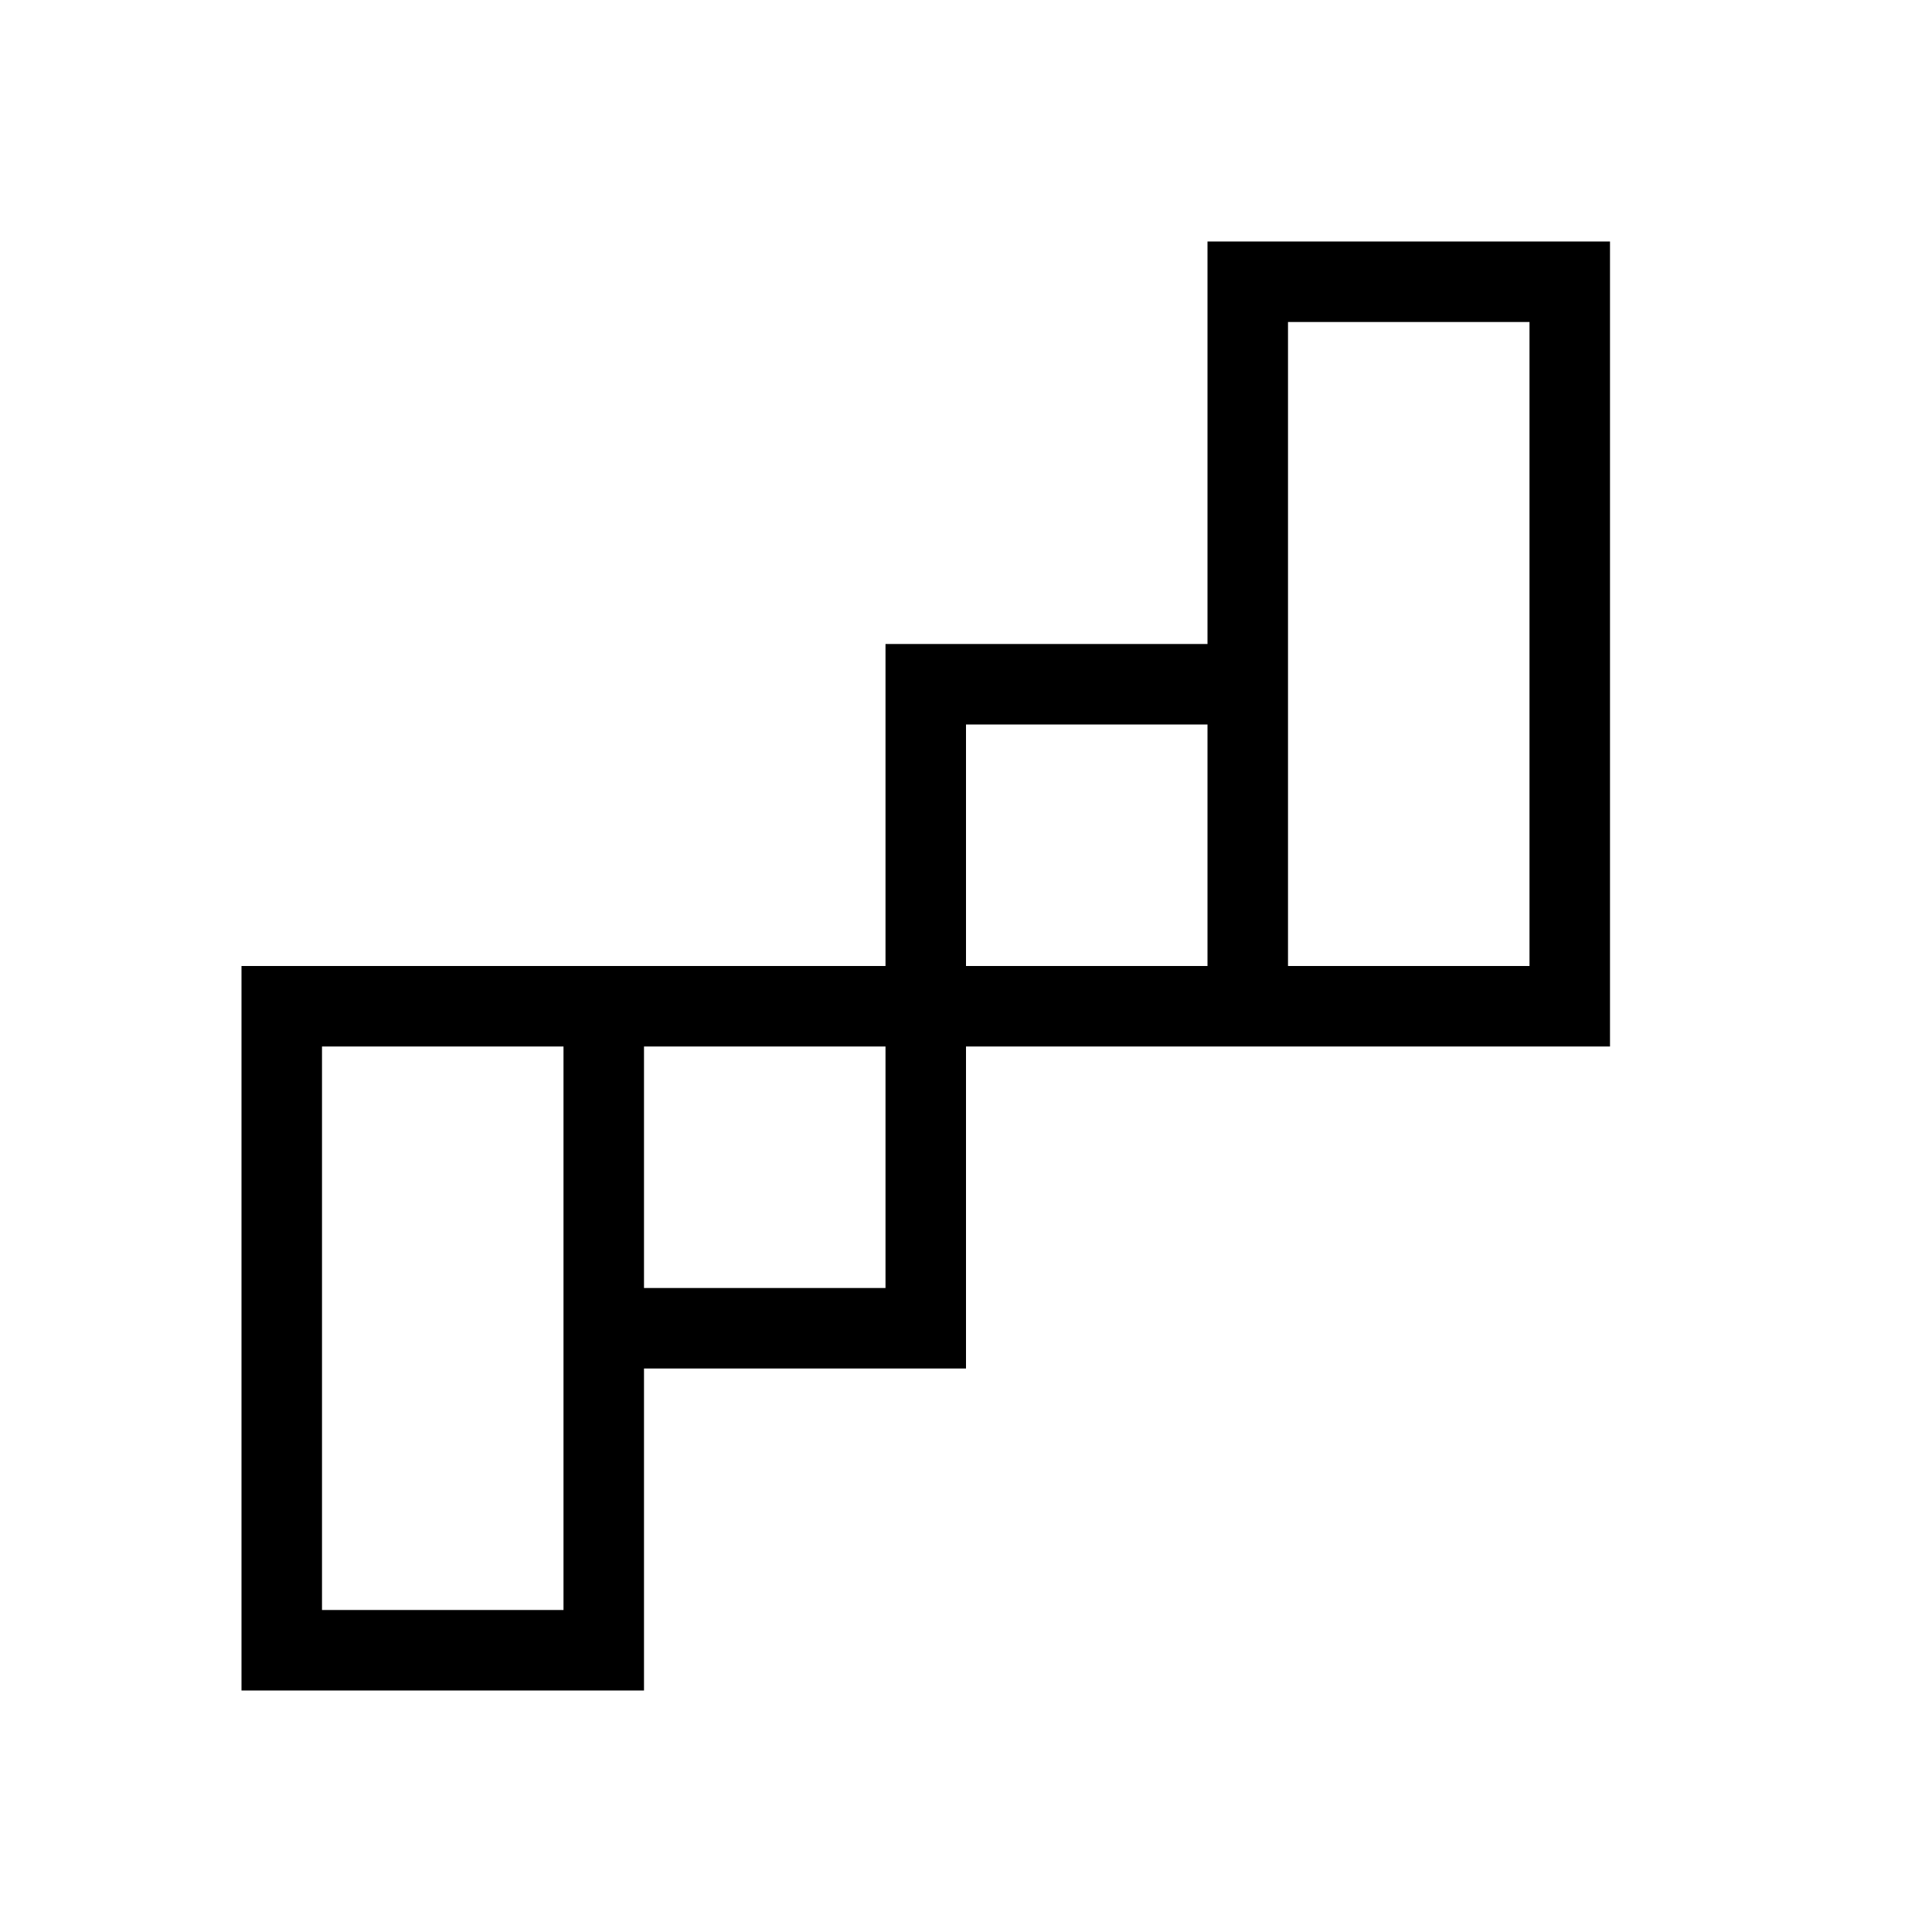
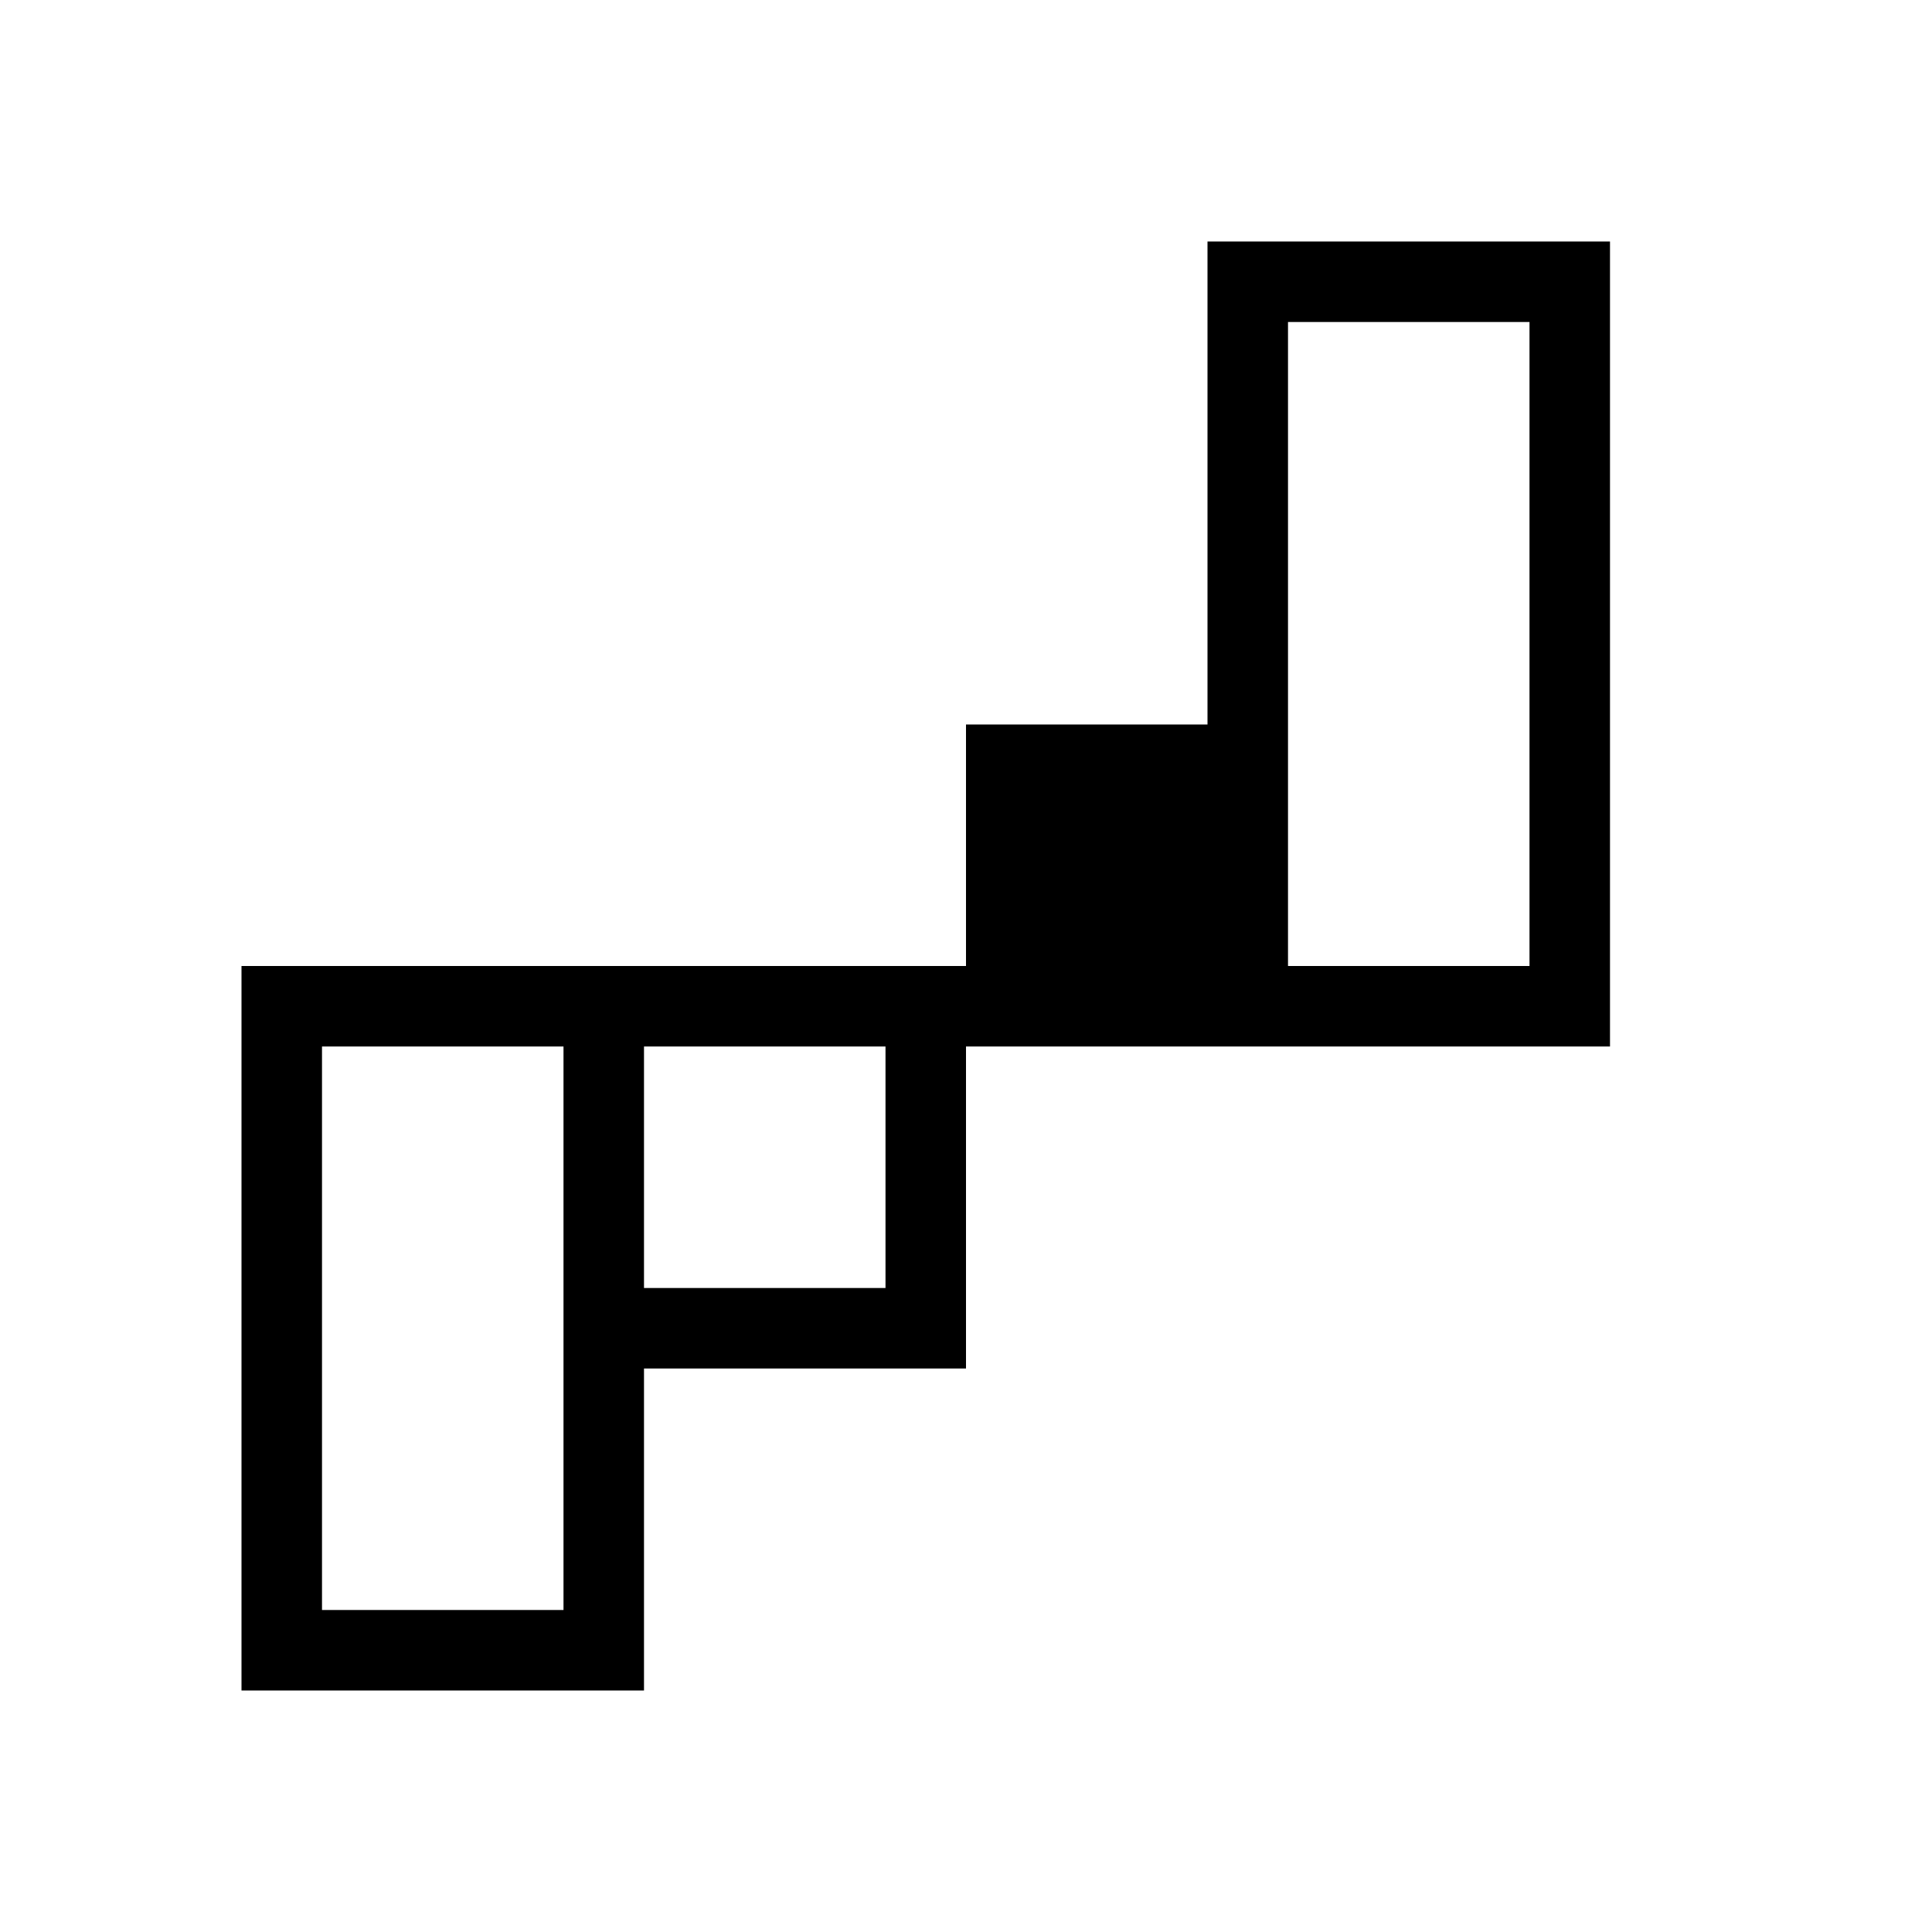
<svg xmlns="http://www.w3.org/2000/svg" width="24" height="24" viewBox="0 0 24 24" fill="none">
-   <path fill-rule="evenodd" clip-rule="evenodd" d="M20 3H15V8H11V12H3V21H8V17H12V13H20V3ZM16 12H19V4H16V12ZM15 12V9H12V12H15ZM8 13H11V16H8V13ZM7 13H4V20H7V13Z" fill="currentColor" />
+   <path fill-rule="evenodd" clip-rule="evenodd" d="M20 3H15V8V12H3V21H8V17H12V13H20V3ZM16 12H19V4H16V12ZM15 12V9H12V12H15ZM8 13H11V16H8V13ZM7 13H4V20H7V13Z" fill="currentColor" />
</svg>